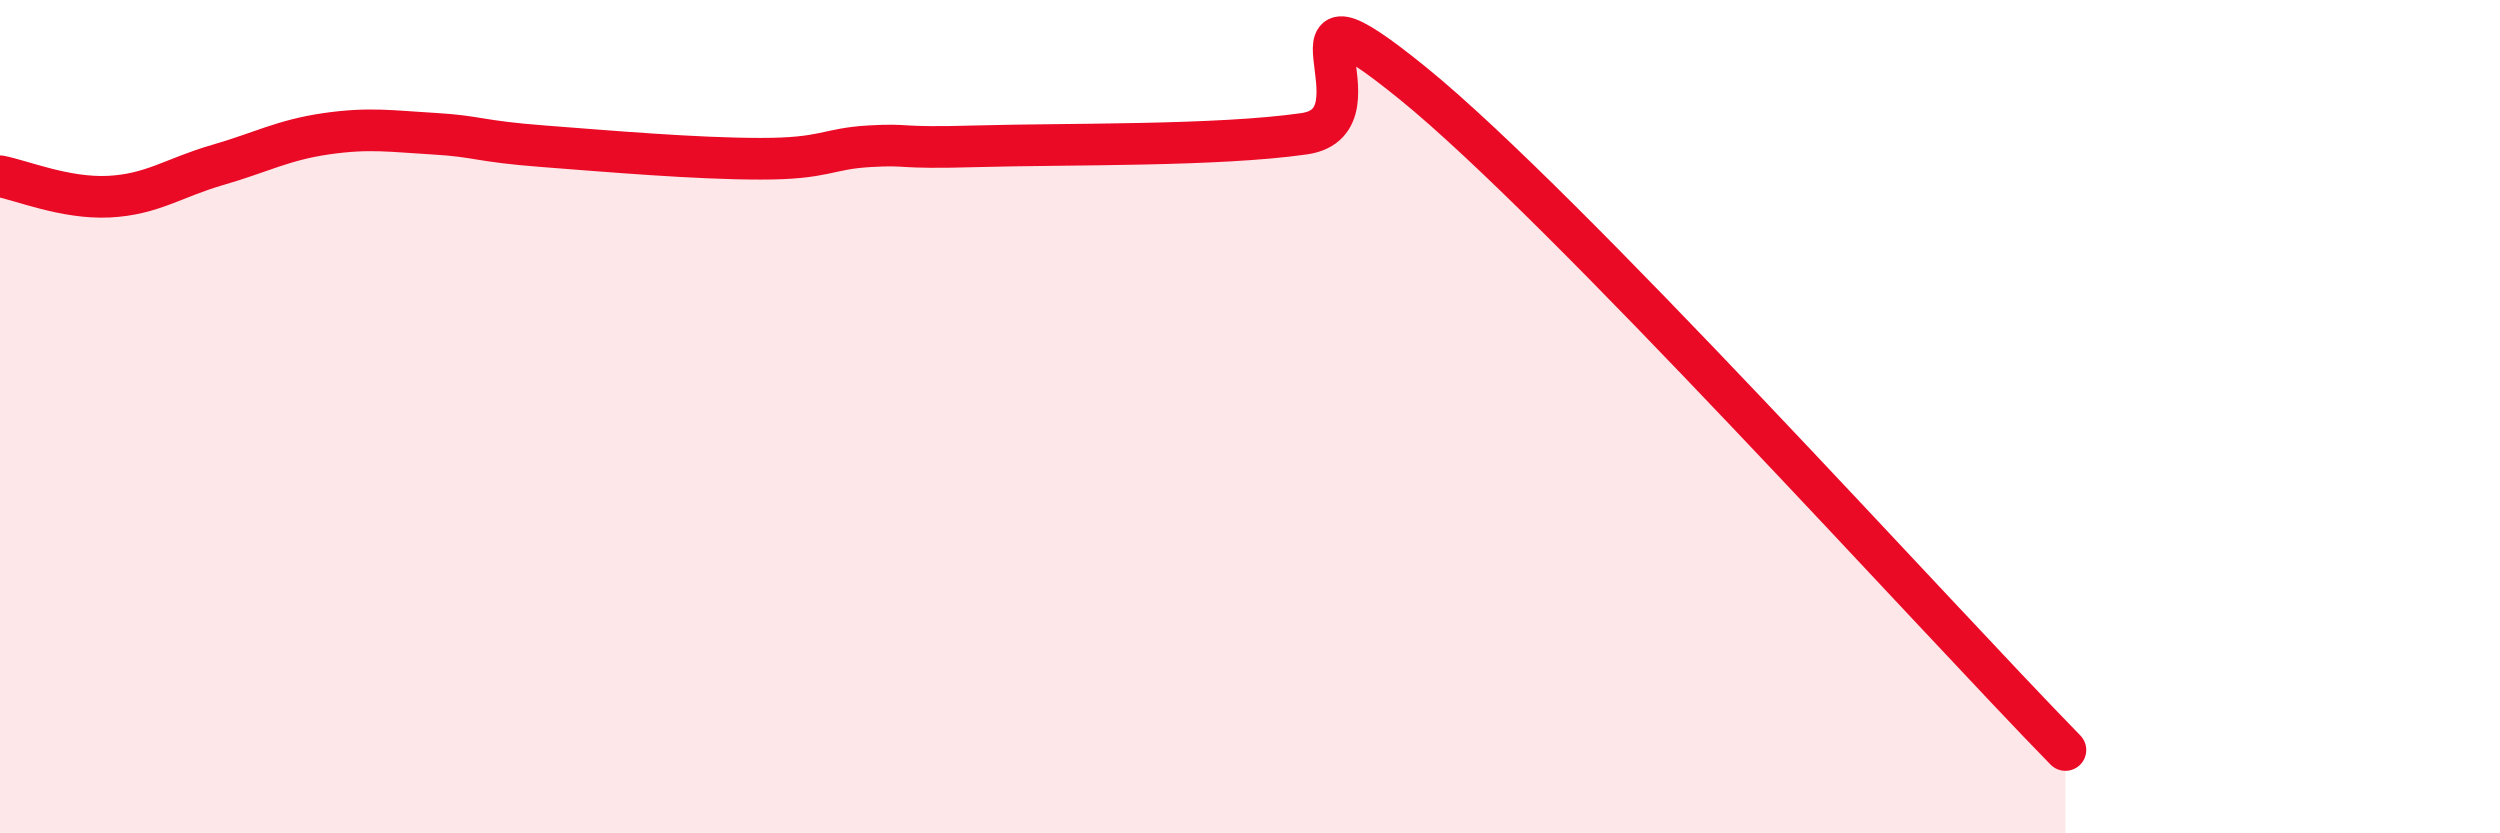
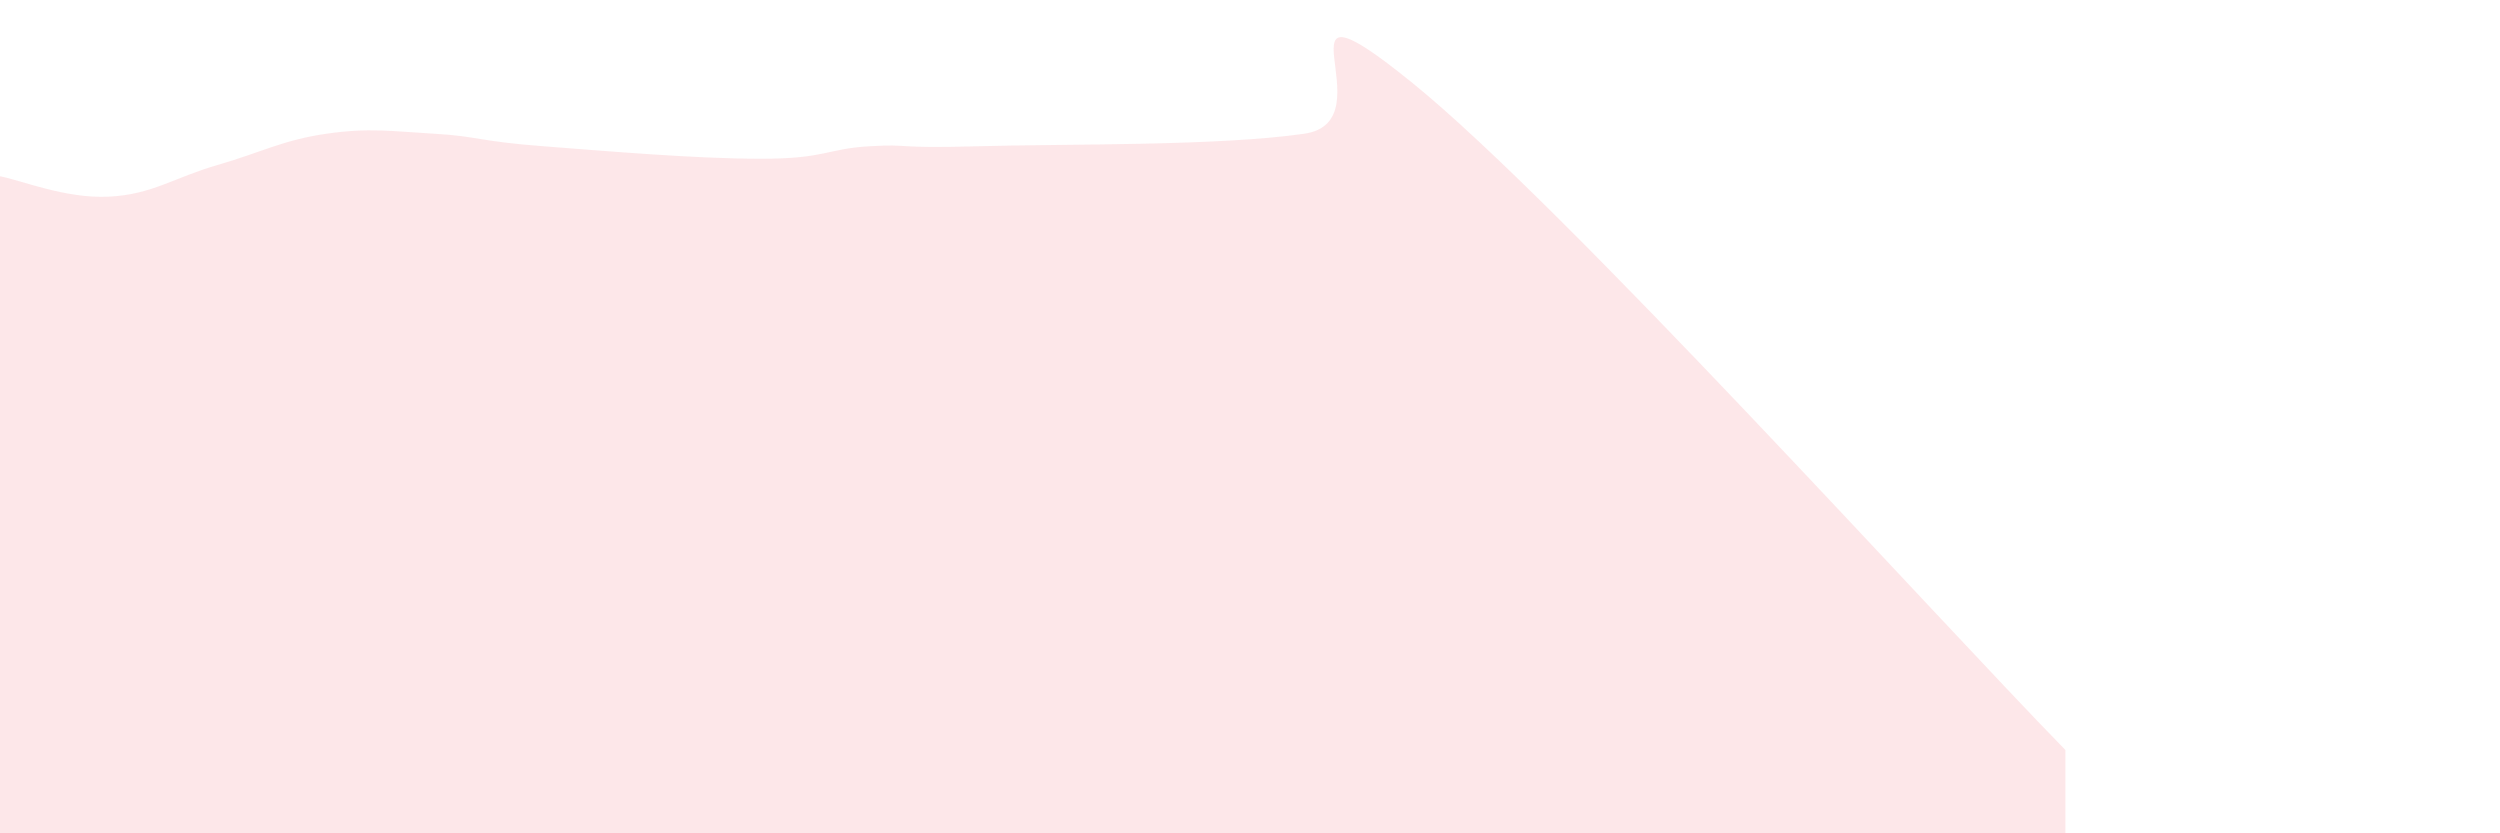
<svg xmlns="http://www.w3.org/2000/svg" width="60" height="20" viewBox="0 0 60 20">
  <path d="M 0,4.23 C 0.52,4.33 1.57,4.77 2.61,4.72 C 3.65,4.67 4.18,4.26 5.22,3.96 C 6.26,3.66 6.79,3.36 7.83,3.21 C 8.87,3.06 9.39,3.15 10.43,3.21 C 11.47,3.27 11.47,3.39 13.04,3.51 C 14.61,3.63 16.69,3.81 18.26,3.81 C 19.83,3.81 19.83,3.57 20.87,3.51 C 21.91,3.45 21.39,3.57 23.48,3.51 C 25.57,3.45 29.21,3.51 31.3,3.21 C 33.39,2.91 30.26,-0.96 33.91,2 C 37.56,4.96 46.44,14.8 49.57,18L49.57 20L0 20Z" fill="#EB0A25" opacity="0.1" stroke-linecap="round" stroke-linejoin="round" />
-   <path d="M 0,4.23 C 0.52,4.33 1.57,4.77 2.61,4.72 C 3.65,4.67 4.18,4.26 5.22,3.96 C 6.26,3.66 6.79,3.36 7.83,3.21 C 8.87,3.06 9.39,3.15 10.43,3.21 C 11.47,3.27 11.47,3.39 13.04,3.51 C 14.61,3.63 16.69,3.81 18.26,3.81 C 19.83,3.81 19.83,3.57 20.87,3.51 C 21.91,3.45 21.39,3.57 23.48,3.51 C 25.57,3.45 29.21,3.51 31.3,3.21 C 33.39,2.91 30.26,-0.96 33.91,2 C 37.56,4.96 46.44,14.8 49.57,18" stroke="#EB0A25" stroke-width="1" fill="none" stroke-linecap="round" stroke-linejoin="round" />
</svg>